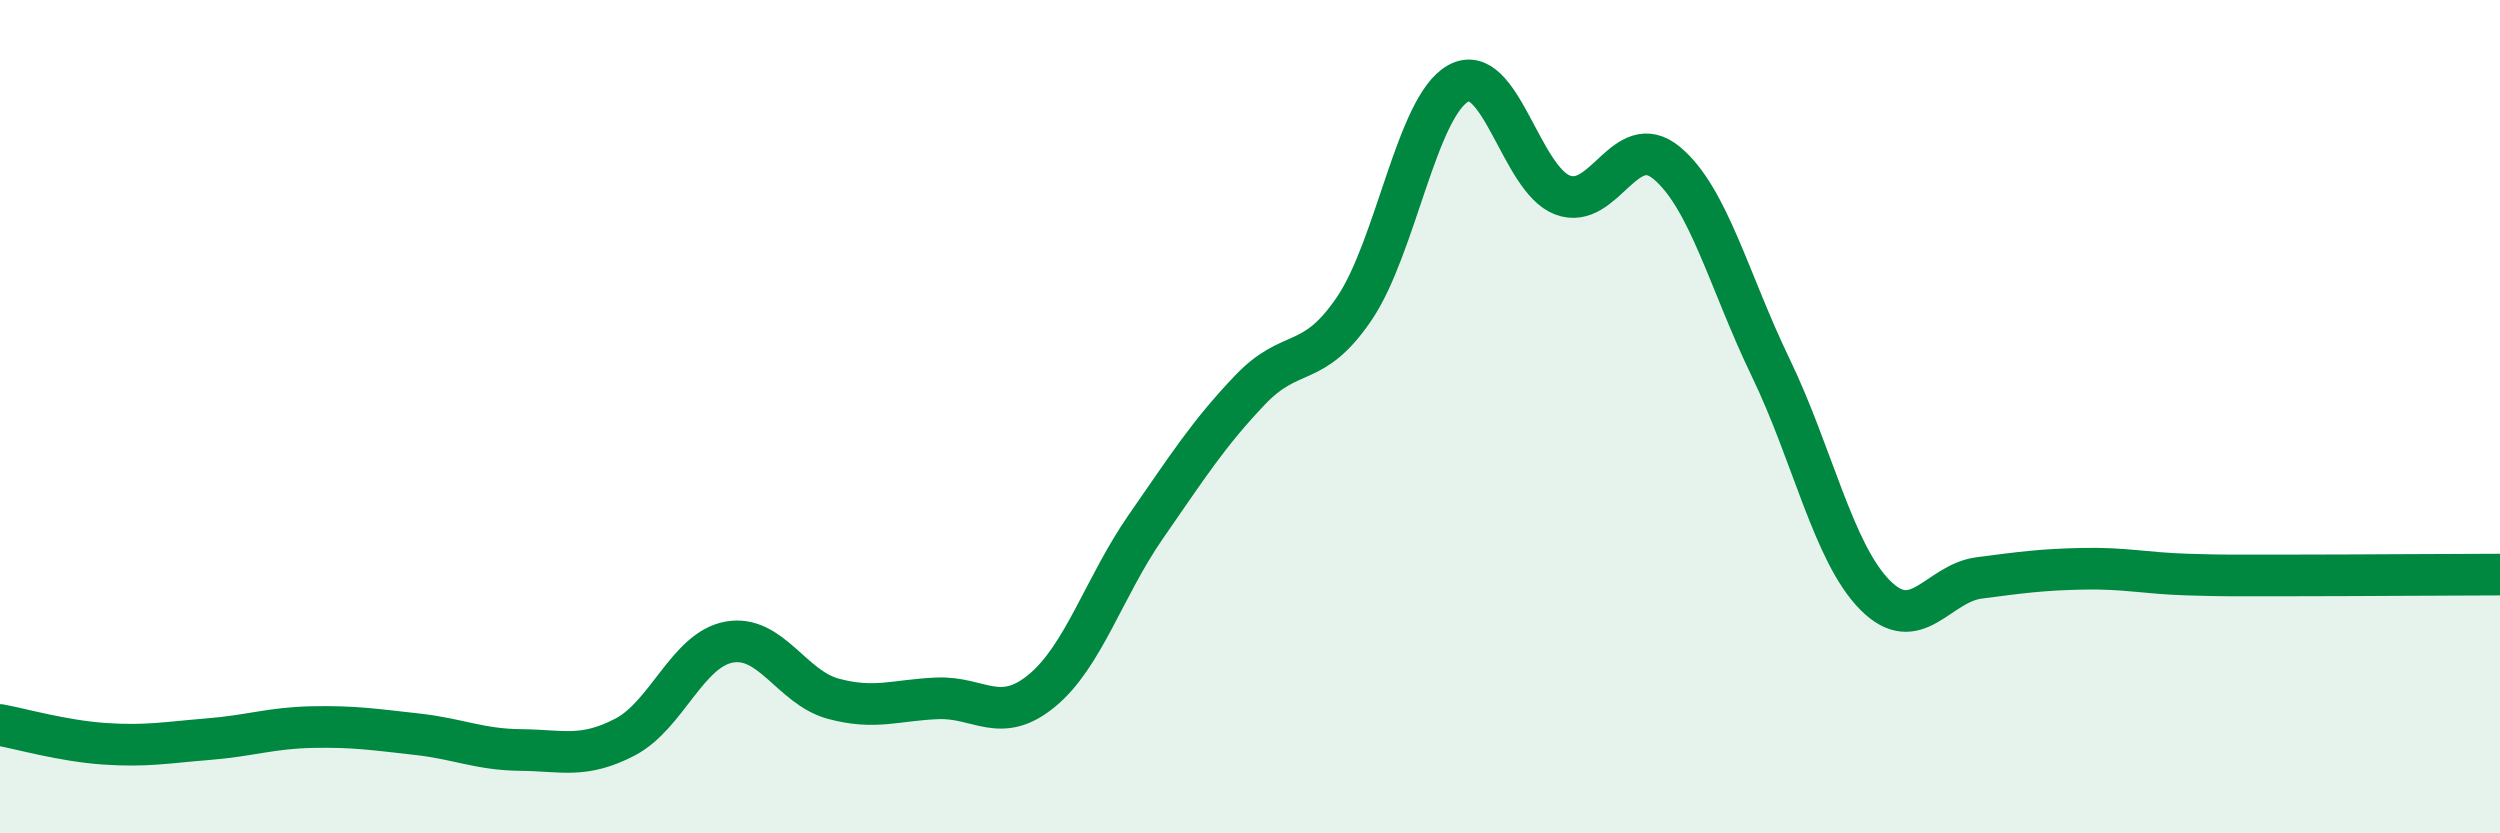
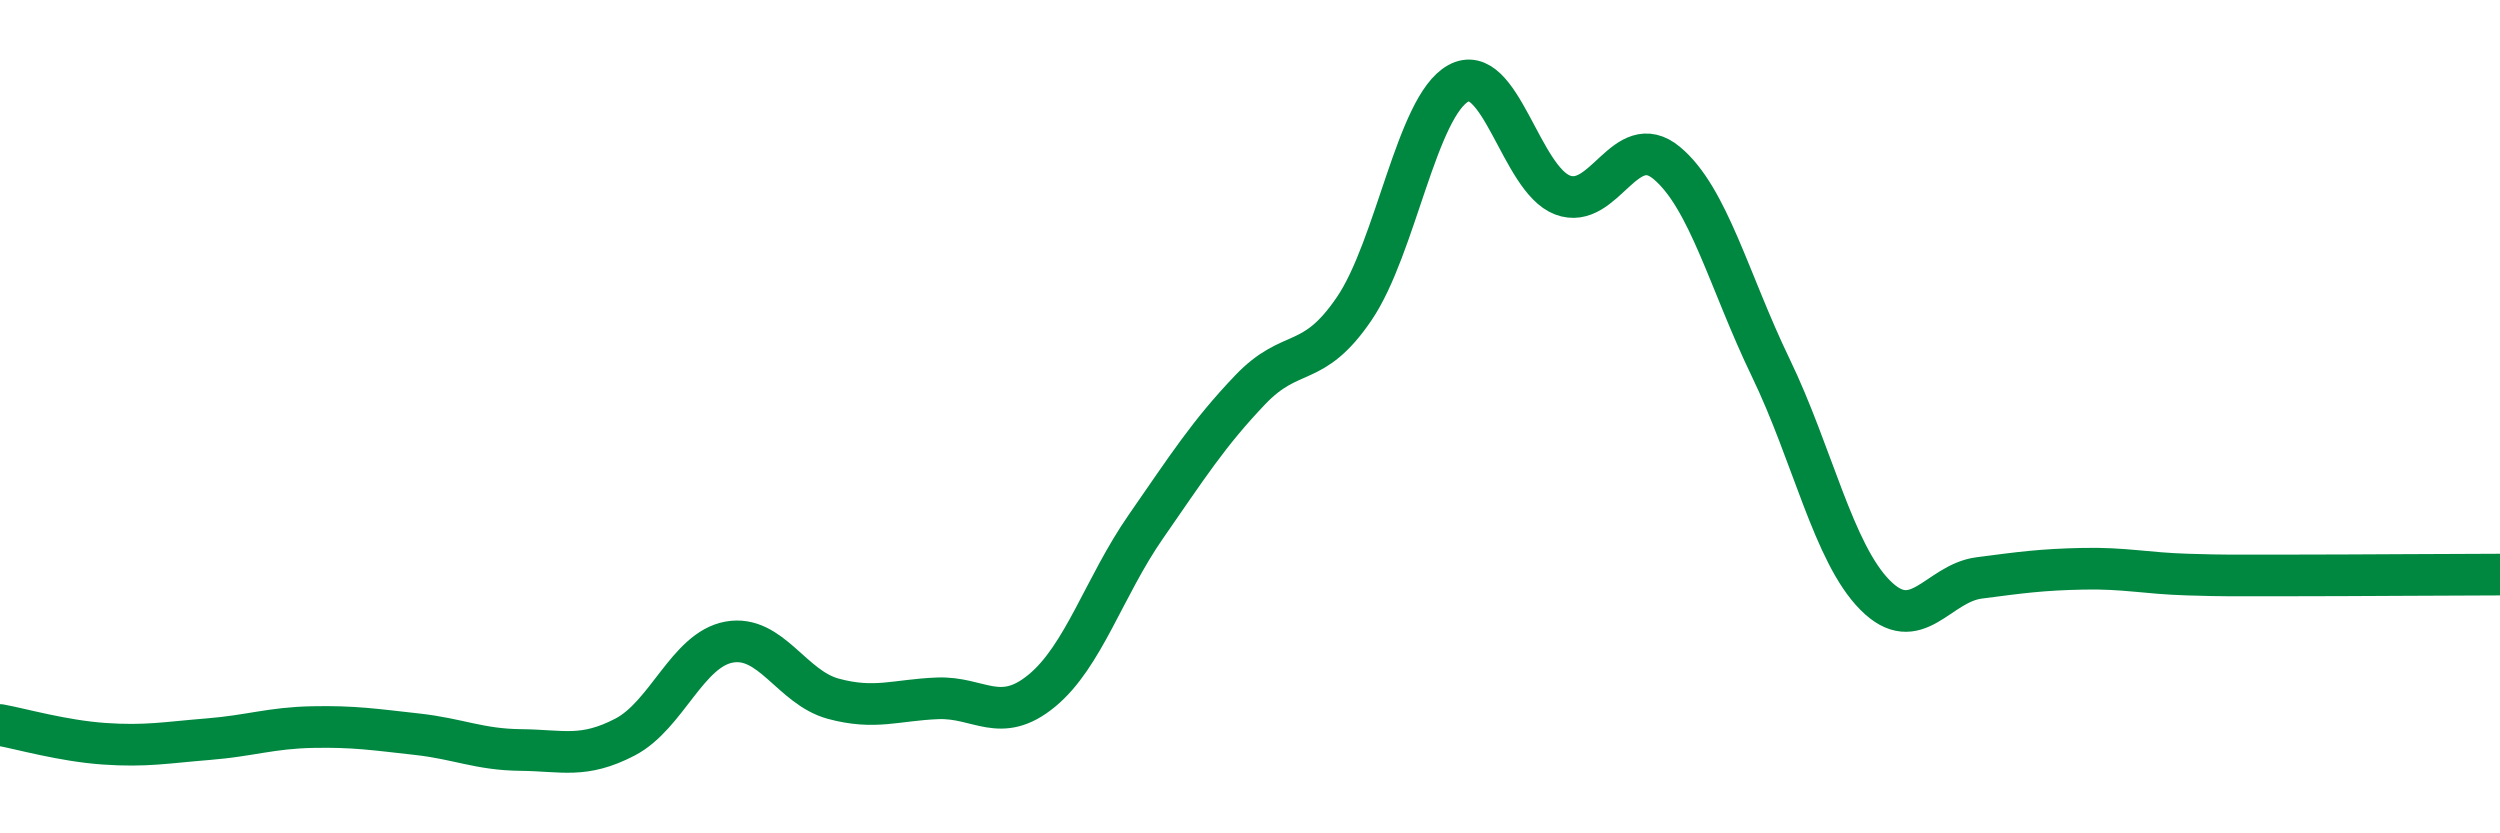
<svg xmlns="http://www.w3.org/2000/svg" width="60" height="20" viewBox="0 0 60 20">
-   <path d="M 0,17.4 C 0.5,17.49 1.5,17.78 2.5,17.85 C 3.5,17.92 4,17.82 5,17.74 C 6,17.66 6.5,17.47 7.5,17.45 C 8.5,17.43 9,17.51 10,17.62 C 11,17.73 11.5,17.99 12.5,18 C 13.5,18.01 14,18.21 15,17.69 C 16,17.17 16.5,15.59 17.5,15.41 C 18.5,15.23 19,16.5 20,16.77 C 21,17.04 21.5,16.8 22.5,16.76 C 23.5,16.72 24,17.4 25,16.58 C 26,15.76 26.5,14.08 27.5,12.64 C 28.5,11.2 29,10.41 30,9.36 C 31,8.31 31.5,8.88 32.5,7.41 C 33.5,5.94 34,2.55 35,2 C 36,1.45 36.5,4.3 37.5,4.68 C 38.5,5.06 39,3.08 40,3.91 C 41,4.74 41.5,6.76 42.5,8.83 C 43.5,10.9 44,13.27 45,14.28 C 46,15.29 46.5,14 47.5,13.87 C 48.5,13.74 49,13.67 50,13.65 C 51,13.63 51.5,13.76 52.5,13.79 C 53.5,13.82 53.5,13.81 55,13.81 C 56.5,13.81 59,13.79 60,13.79L60 20L0 20Z" fill="#008740" opacity="0.1" stroke-linecap="round" stroke-linejoin="round" />
  <path d="M 0,17.4 C 0.5,17.49 1.5,17.78 2.5,17.85 C 3.5,17.92 4,17.82 5,17.74 C 6,17.66 6.5,17.47 7.5,17.45 C 8.5,17.43 9,17.51 10,17.62 C 11,17.73 11.5,17.99 12.5,18 C 13.5,18.01 14,18.21 15,17.69 C 16,17.17 16.5,15.59 17.5,15.41 C 18.5,15.23 19,16.5 20,16.77 C 21,17.04 21.5,16.8 22.5,16.76 C 23.5,16.72 24,17.4 25,16.58 C 26,15.76 26.5,14.08 27.5,12.64 C 28.5,11.2 29,10.41 30,9.36 C 31,8.31 31.5,8.88 32.5,7.41 C 33.5,5.94 34,2.55 35,2 C 36,1.45 36.5,4.3 37.5,4.68 C 38.5,5.06 39,3.08 40,3.91 C 41,4.74 41.5,6.76 42.5,8.83 C 43.5,10.9 44,13.27 45,14.28 C 46,15.29 46.5,14 47.5,13.87 C 48.5,13.74 49,13.67 50,13.65 C 51,13.63 51.5,13.76 52.5,13.79 C 53.5,13.82 53.5,13.81 55,13.81 C 56.5,13.81 59,13.79 60,13.79" stroke="#008740" stroke-width="1" fill="none" stroke-linecap="round" stroke-linejoin="round" />
</svg>